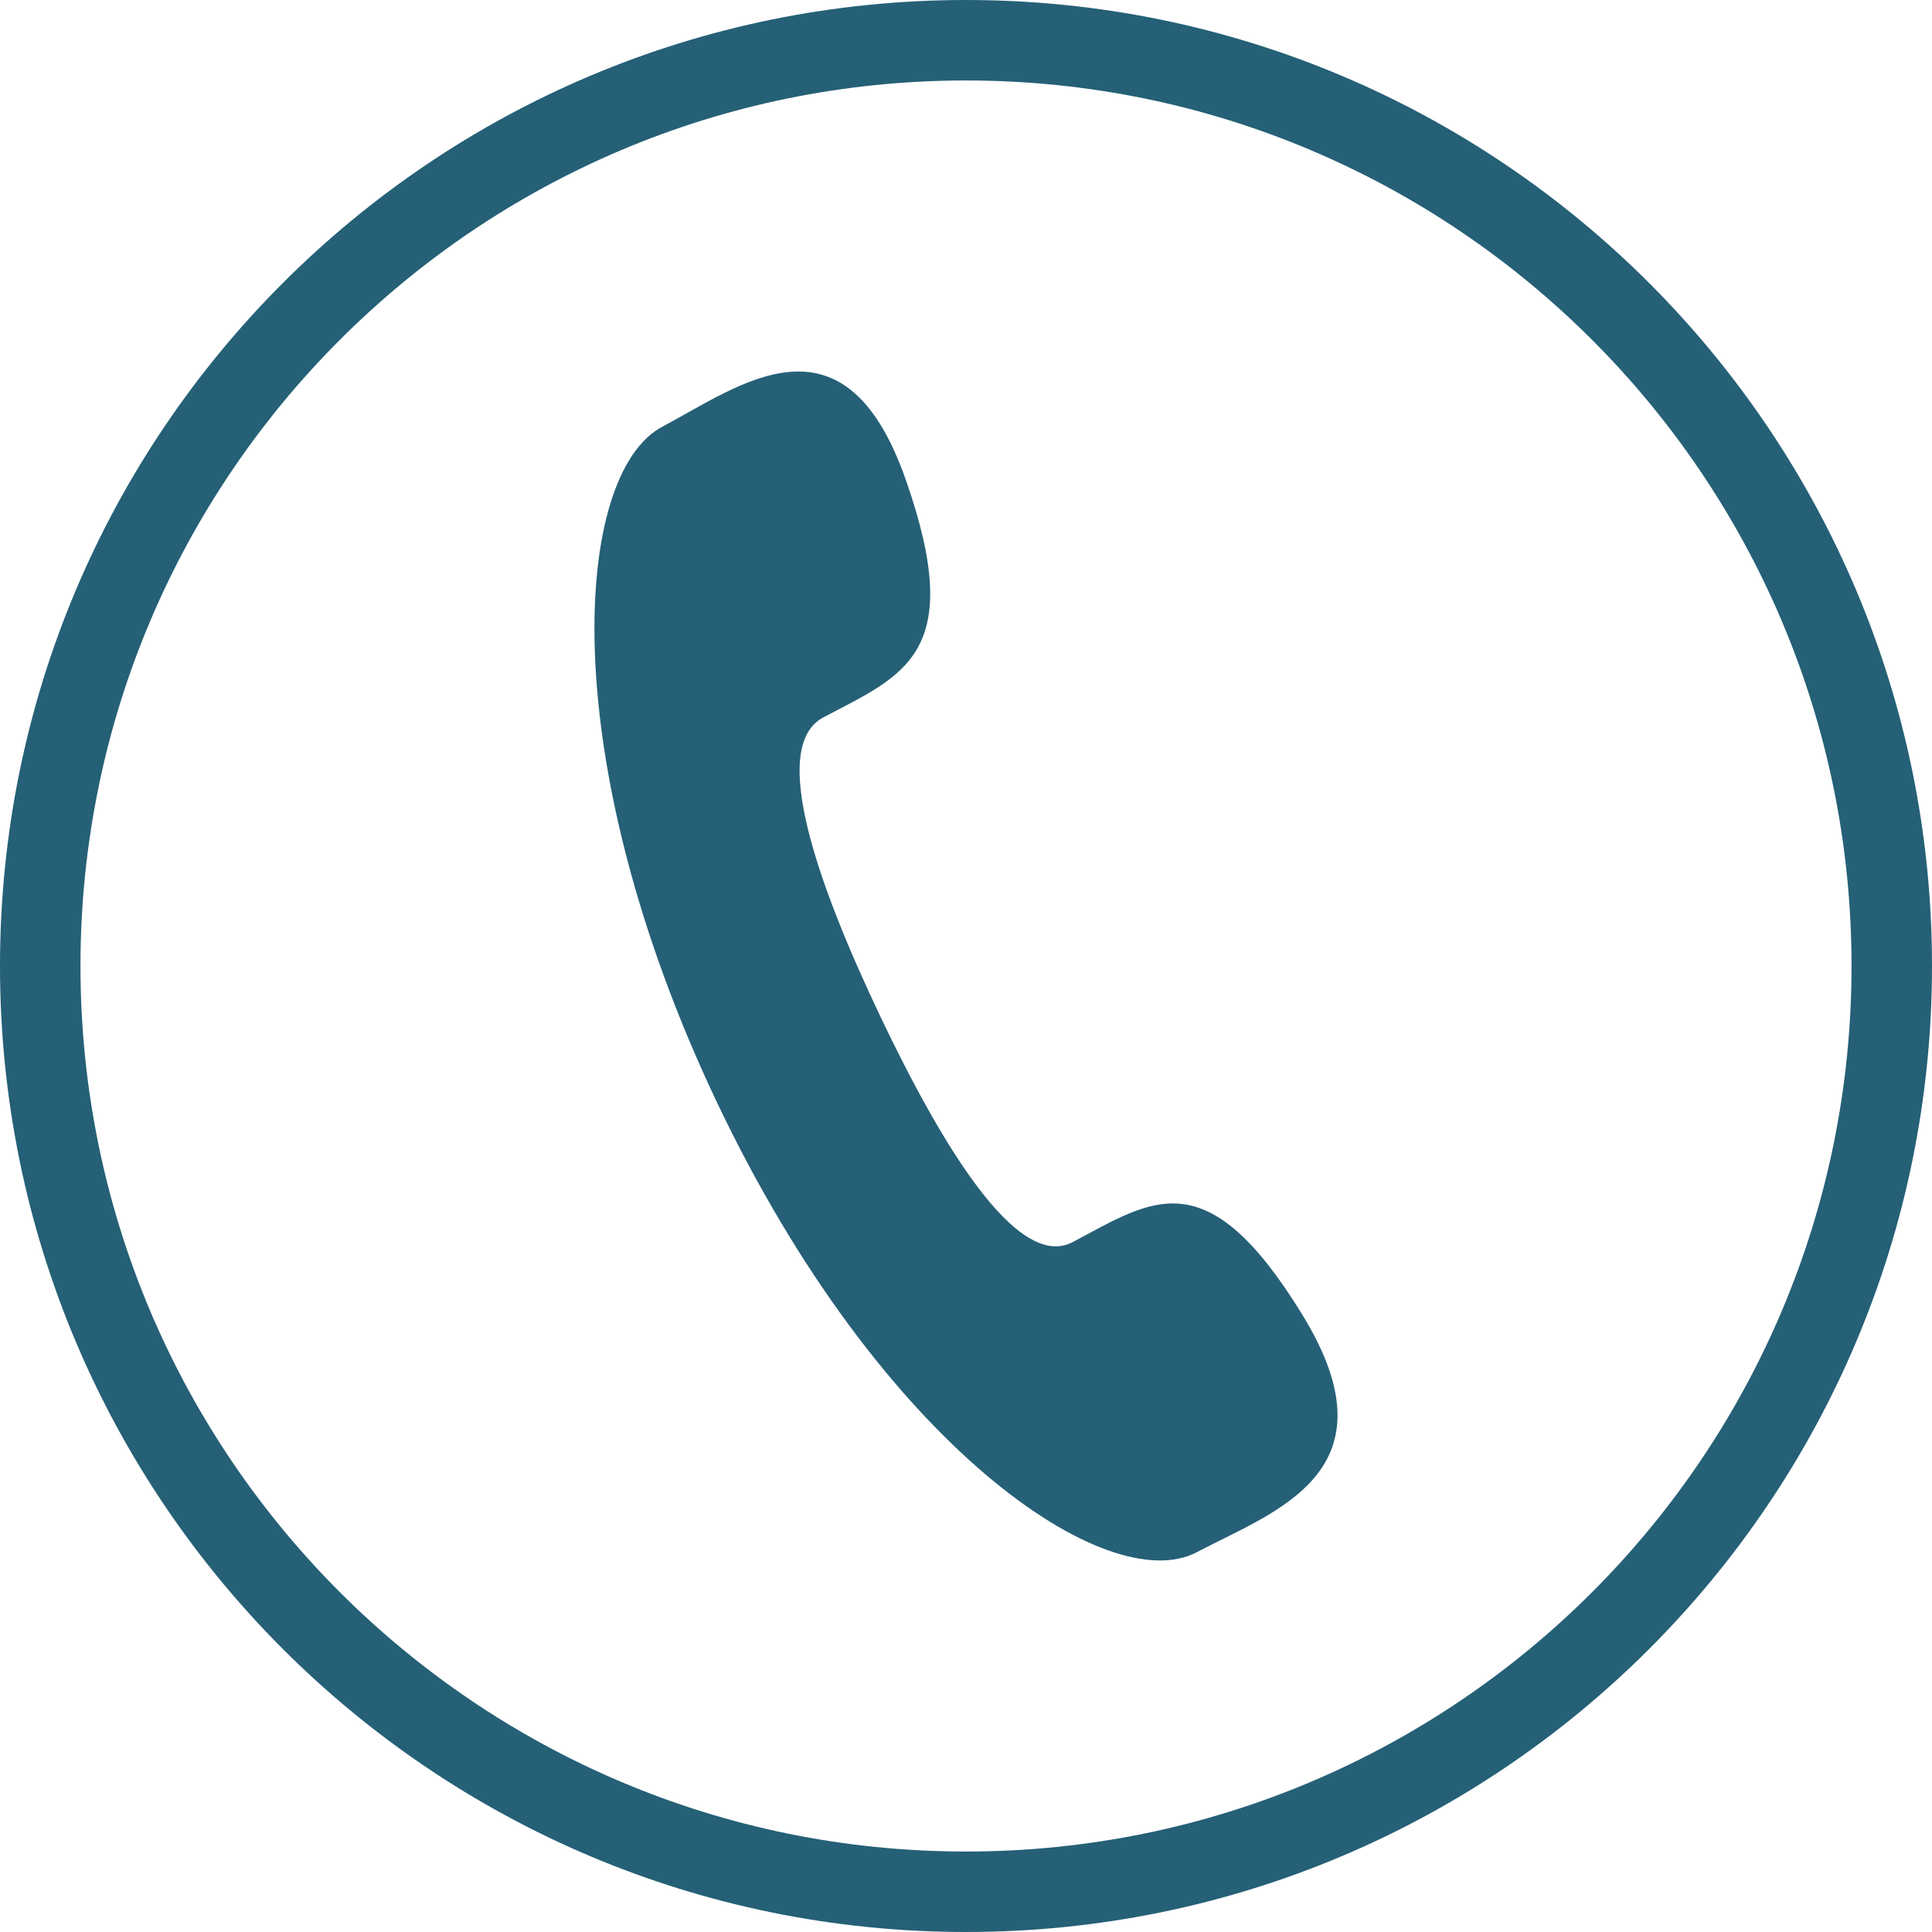
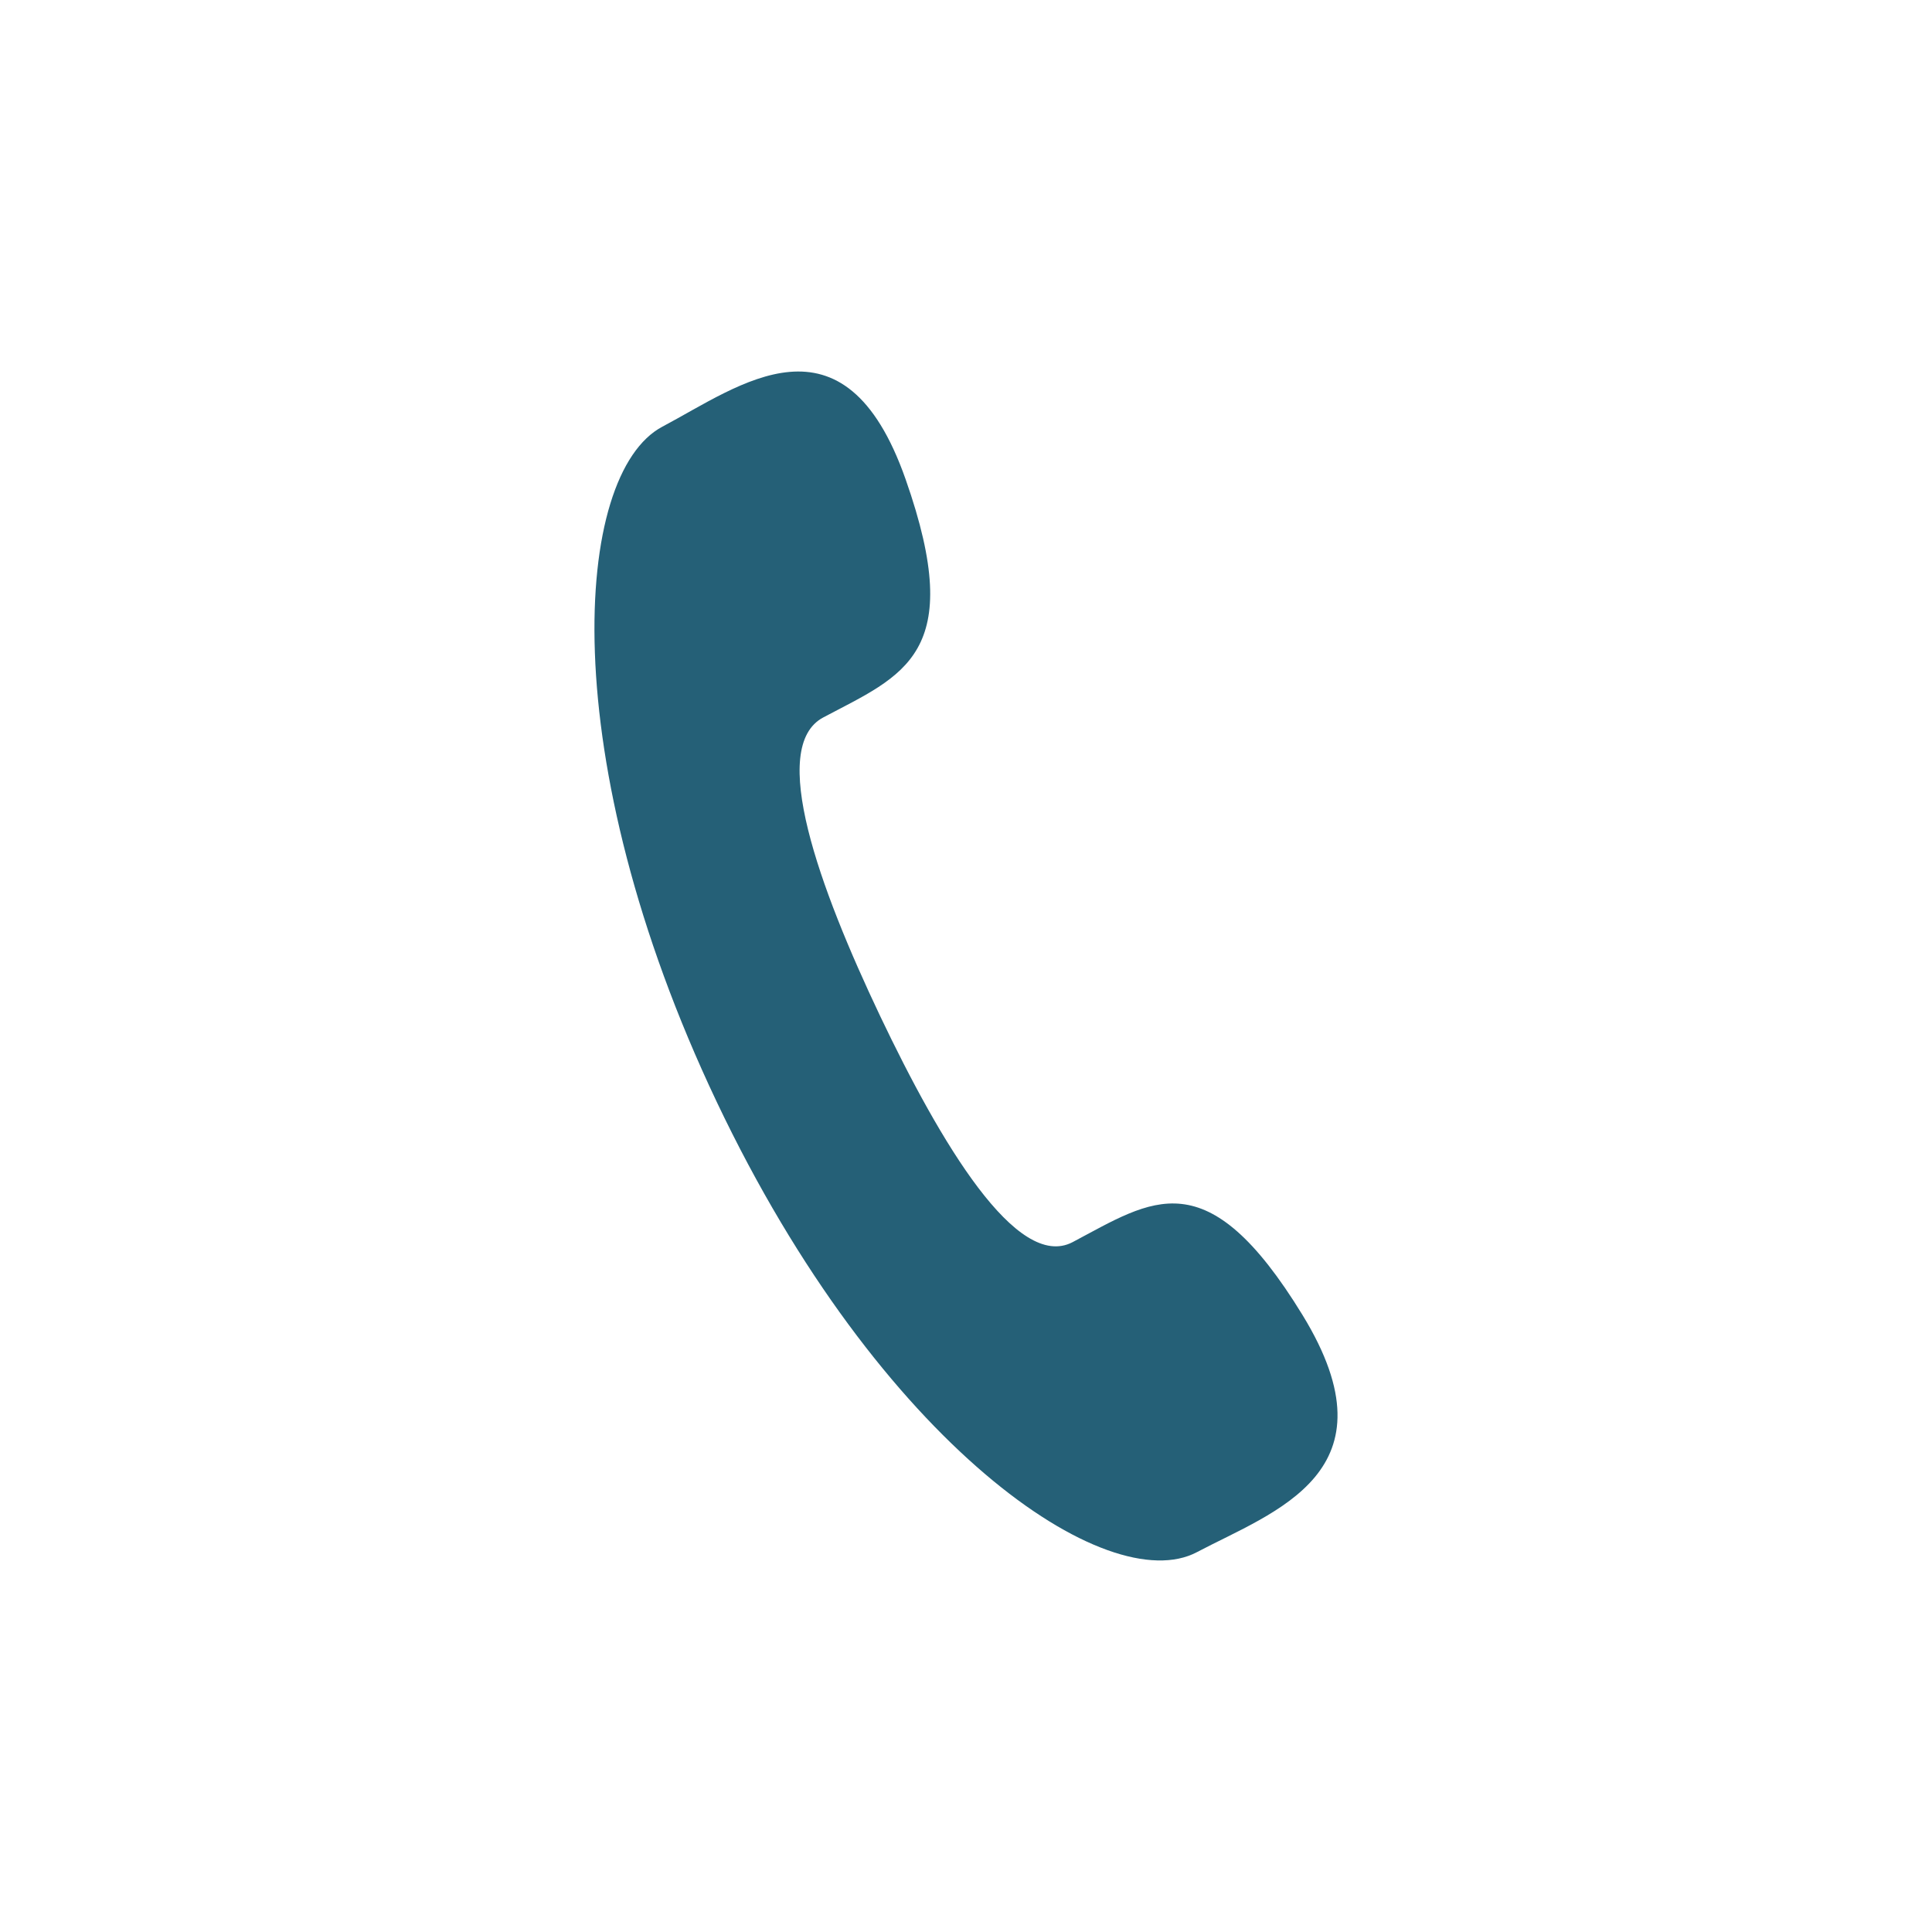
<svg xmlns="http://www.w3.org/2000/svg" t="1539499928445" class="icon" style="" viewBox="0 0 1024 1024" version="1.1" p-id="2056" width="200" height="200">
  <defs>
    <style type="text/css" />
  </defs>
-   <path d="M512 0c282.782 0 512 229.218 512 512s-229.218 512-512 512S0 794.782 0 512 229.218 0 512 0z m0 981.346c259.19 0 469.346-210.156 469.346-469.346C981.346 252.849 771.151 42.654 512 42.654 252.77 42.654 42.654 252.849 42.654 512c0 259.19 210.117 469.346 469.346 469.346z" p-id="2057" fill="#256077" />
  <path d="M351.074 226.146c40.96-21.662 96.256-65.063 128.906 27.845 32.689 92.948-1.378 103.857-43.559 126.228-29.538 15.557-2.127 90.506 29.972 158.09 32.177 67.584 72.586 135.562 102.124 120.044 42.22-22.331 70.932-44.544 121.895 38.715 50.924 83.259-15.084 103.975-56.005 125.598-47.222 24.97-167.818-56.162-254.503-238.592-86.646-182.508-76.012-332.958-28.83-357.927z" p-id="2058" fill="#256077" />
</svg>